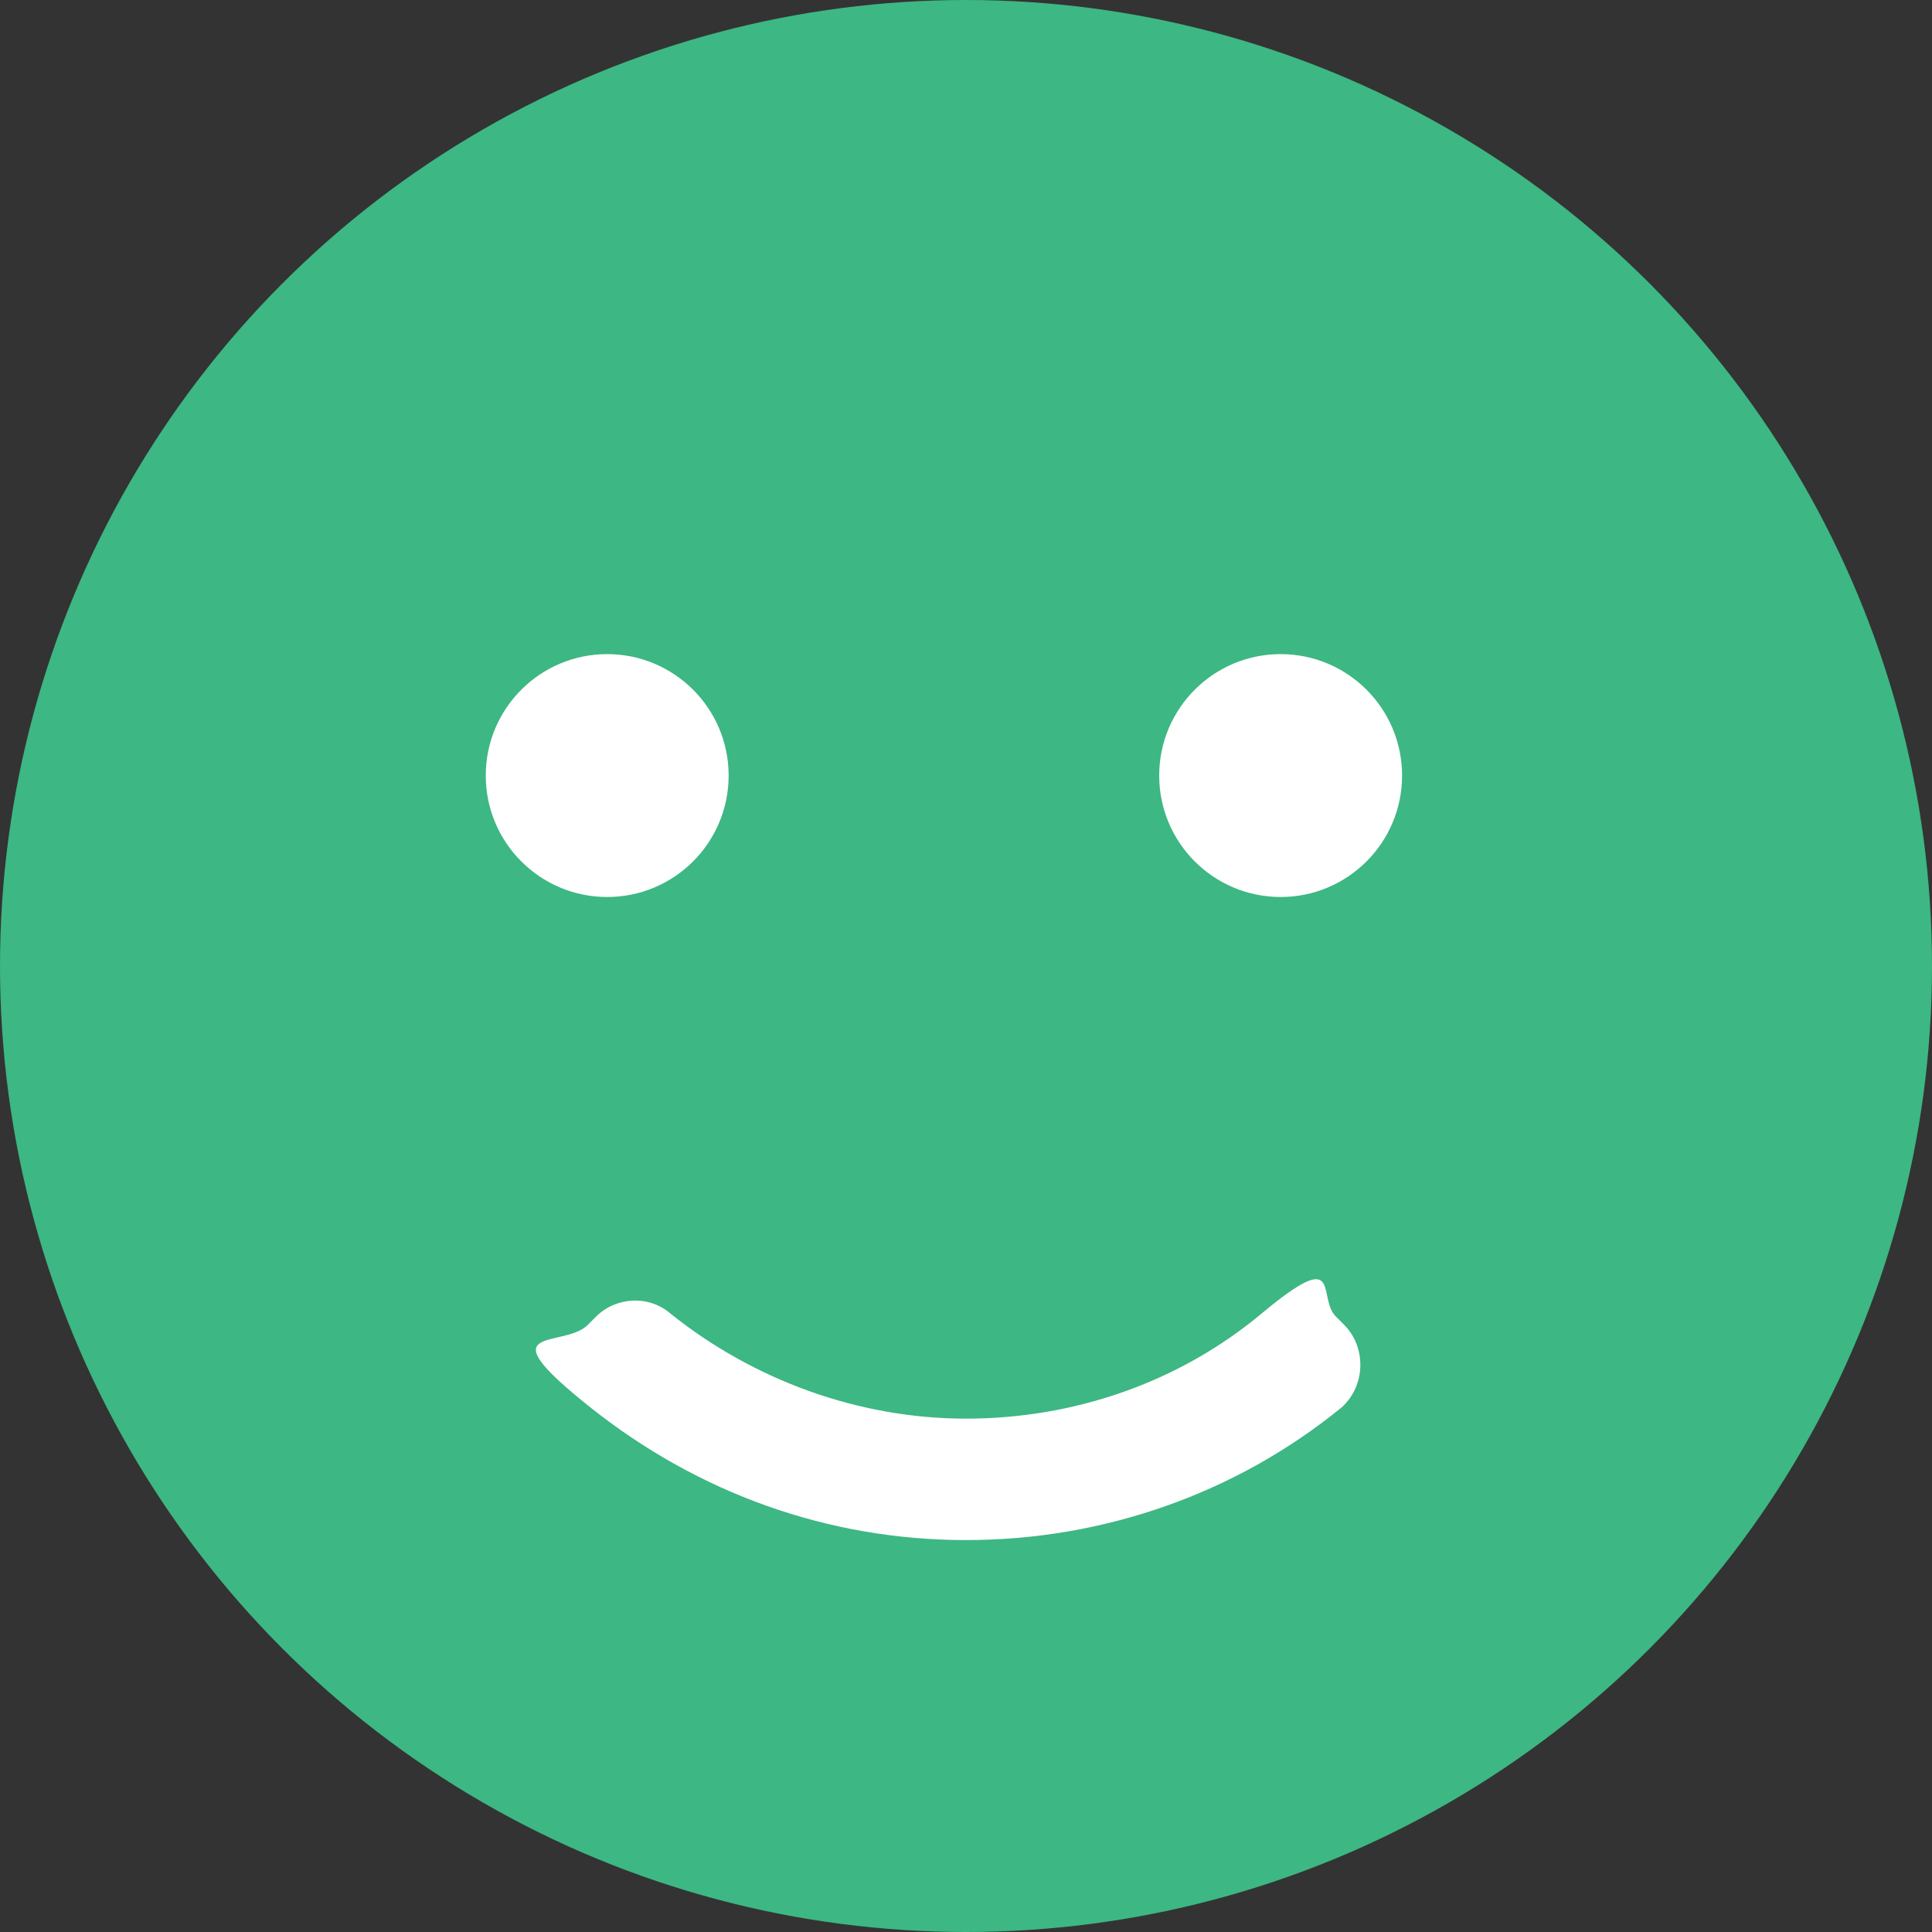
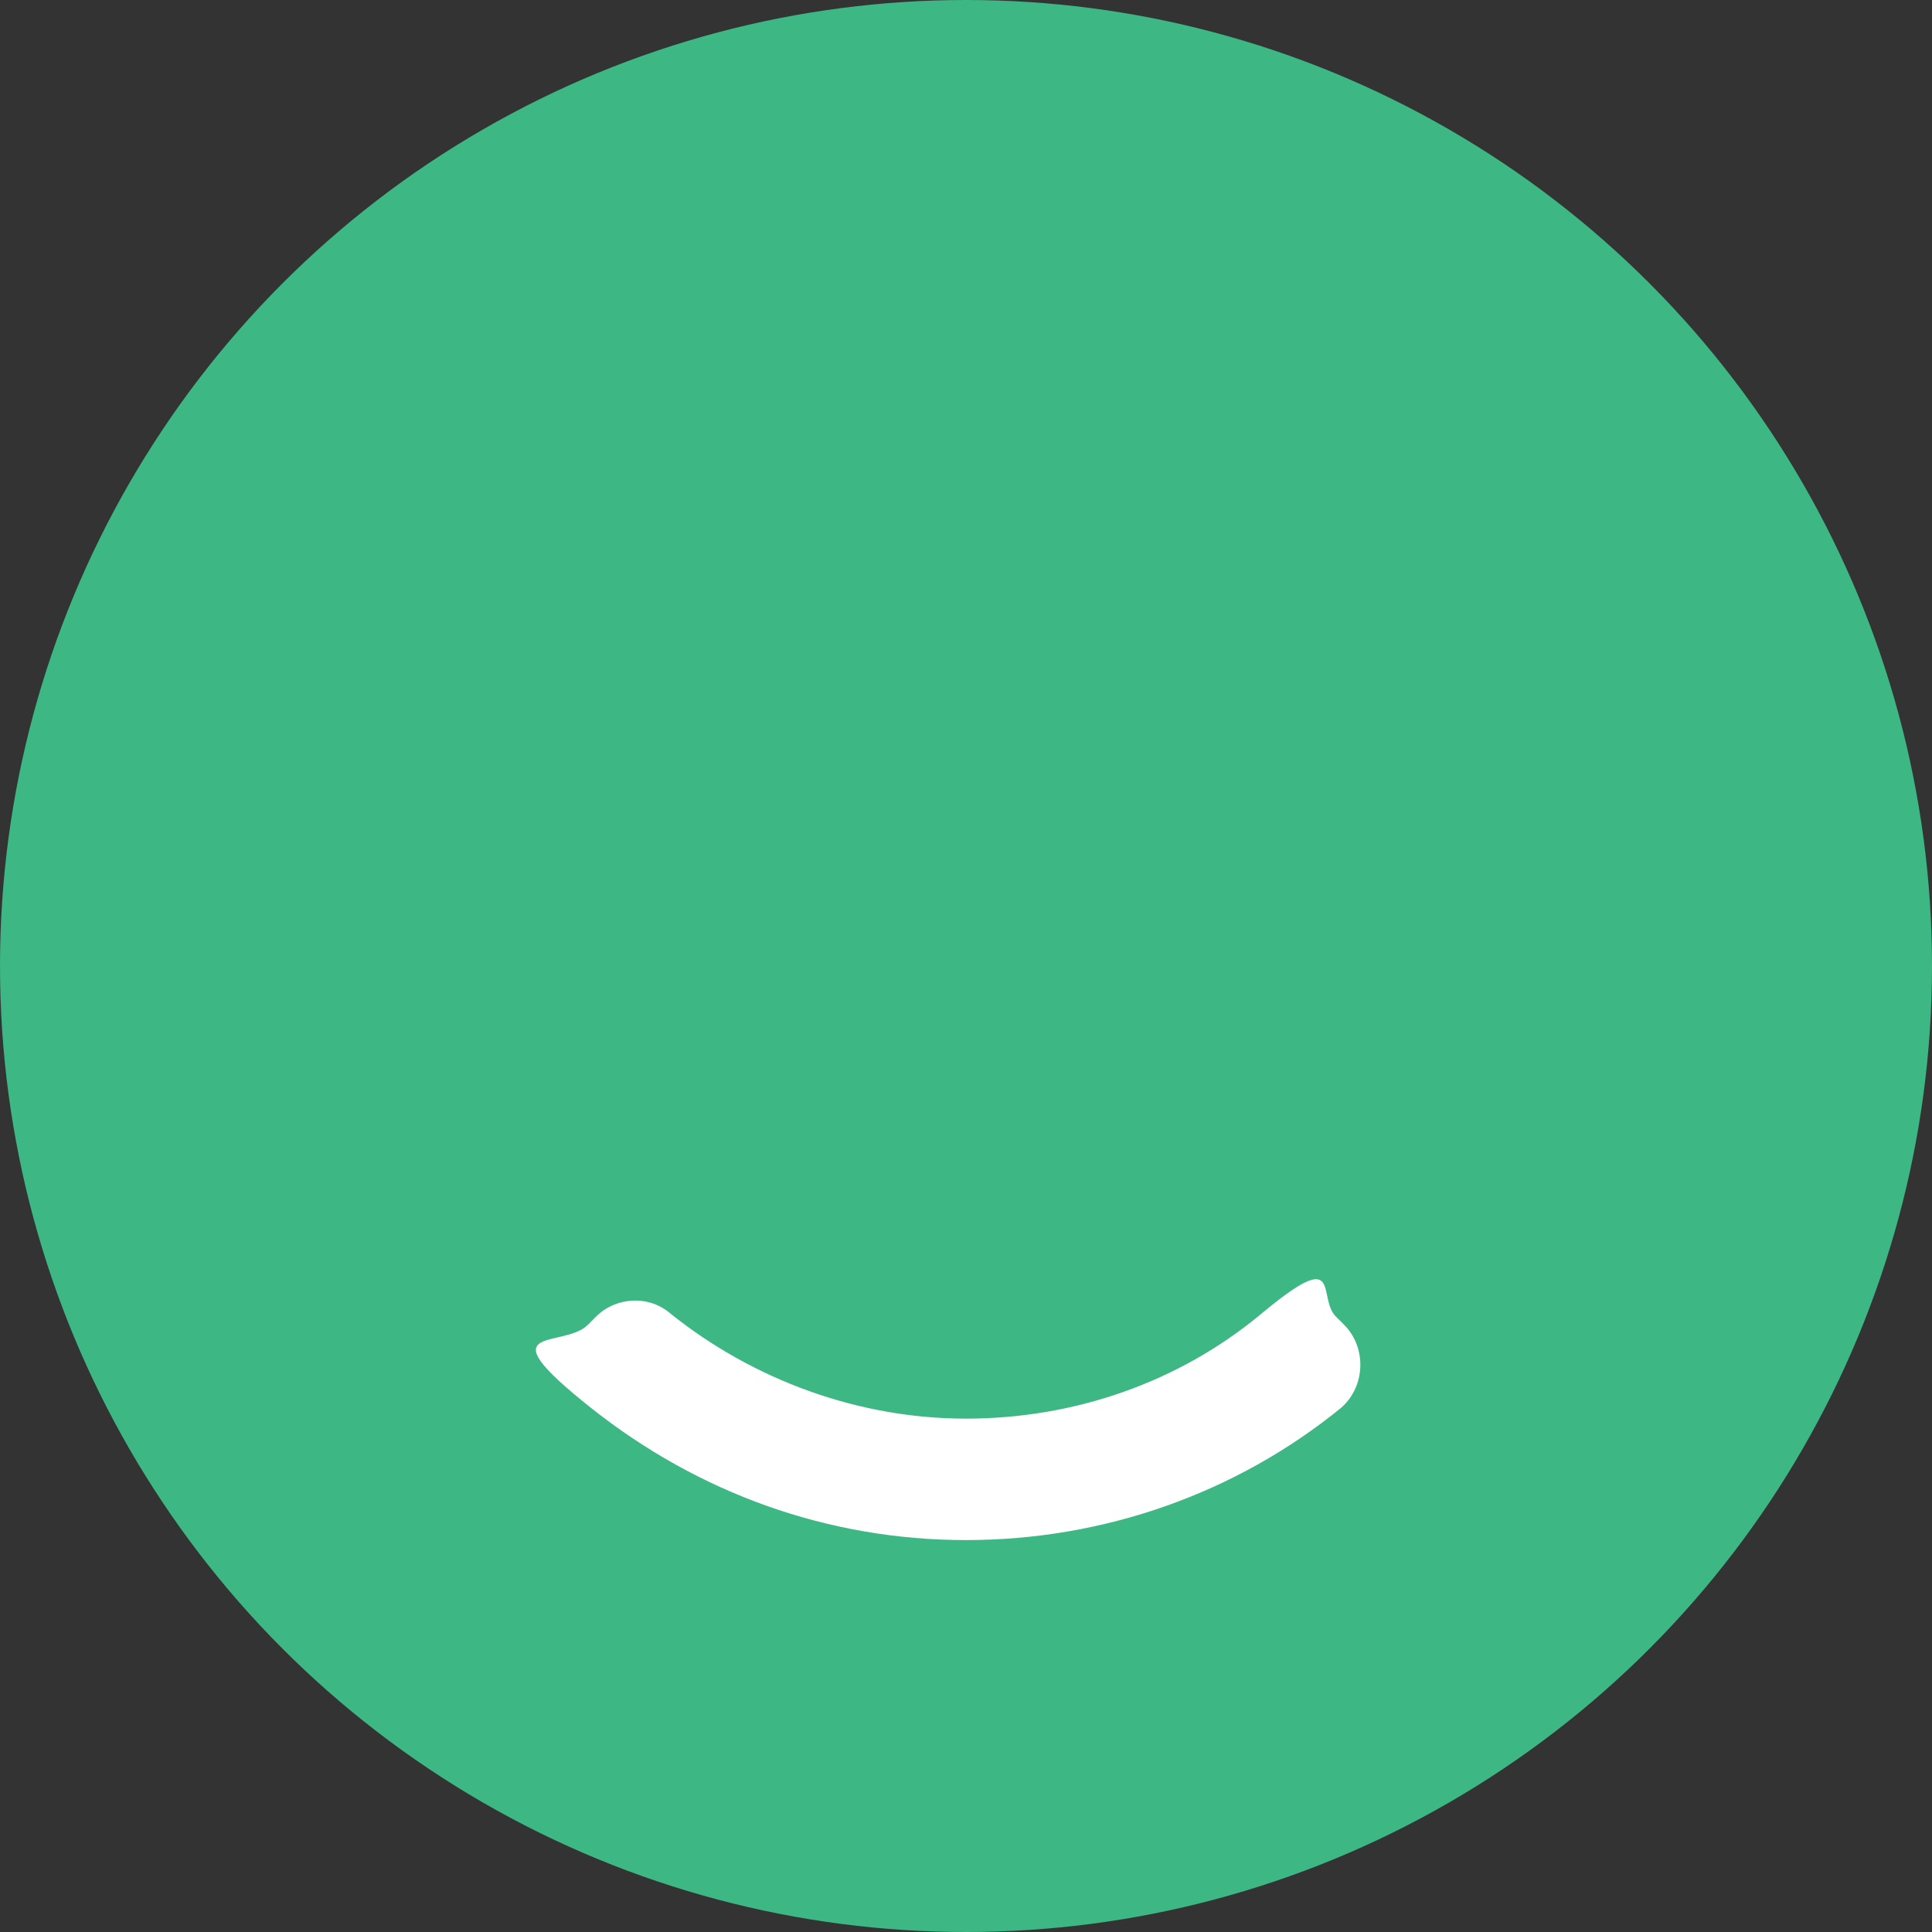
<svg xmlns="http://www.w3.org/2000/svg" id="_レイヤー_1" data-name="レイヤー_1" width="70" height="70" version="1.1" viewBox="0 0 70 70">
  <rect x="0" y="0" width="70" height="70" fill="#333333" stroke="none" />
  <defs>
    <style>
      .st0 {
        fill: #3db783;
      }

      .st1 {
        fill: #fff;
      }
    </style>
  </defs>
  <circle class="st0" cx="35" cy="35" r="35" />
  <path class="st1" d="M35,55.8c-5,0-9.7-1.7-13.6-4.8s-1-2.1-.1-3l.3-.3c.7-.7,1.9-.8,2.7-.1,3,2.4,6.8,3.8,10.7,3.8s7.7-1.3,10.7-3.8,2-.6,2.7.1l.3.3c.8.8.8,2.2-.1,3-3.8,3.1-8.6,4.8-13.6,4.8Z" />
  <g>
-     <circle class="st1" cx="22" cy="28.1" r="4.4" />
-     <circle class="st1" cx="46.4" cy="28.1" r="4.4" />
-   </g>
+     </g>
</svg>